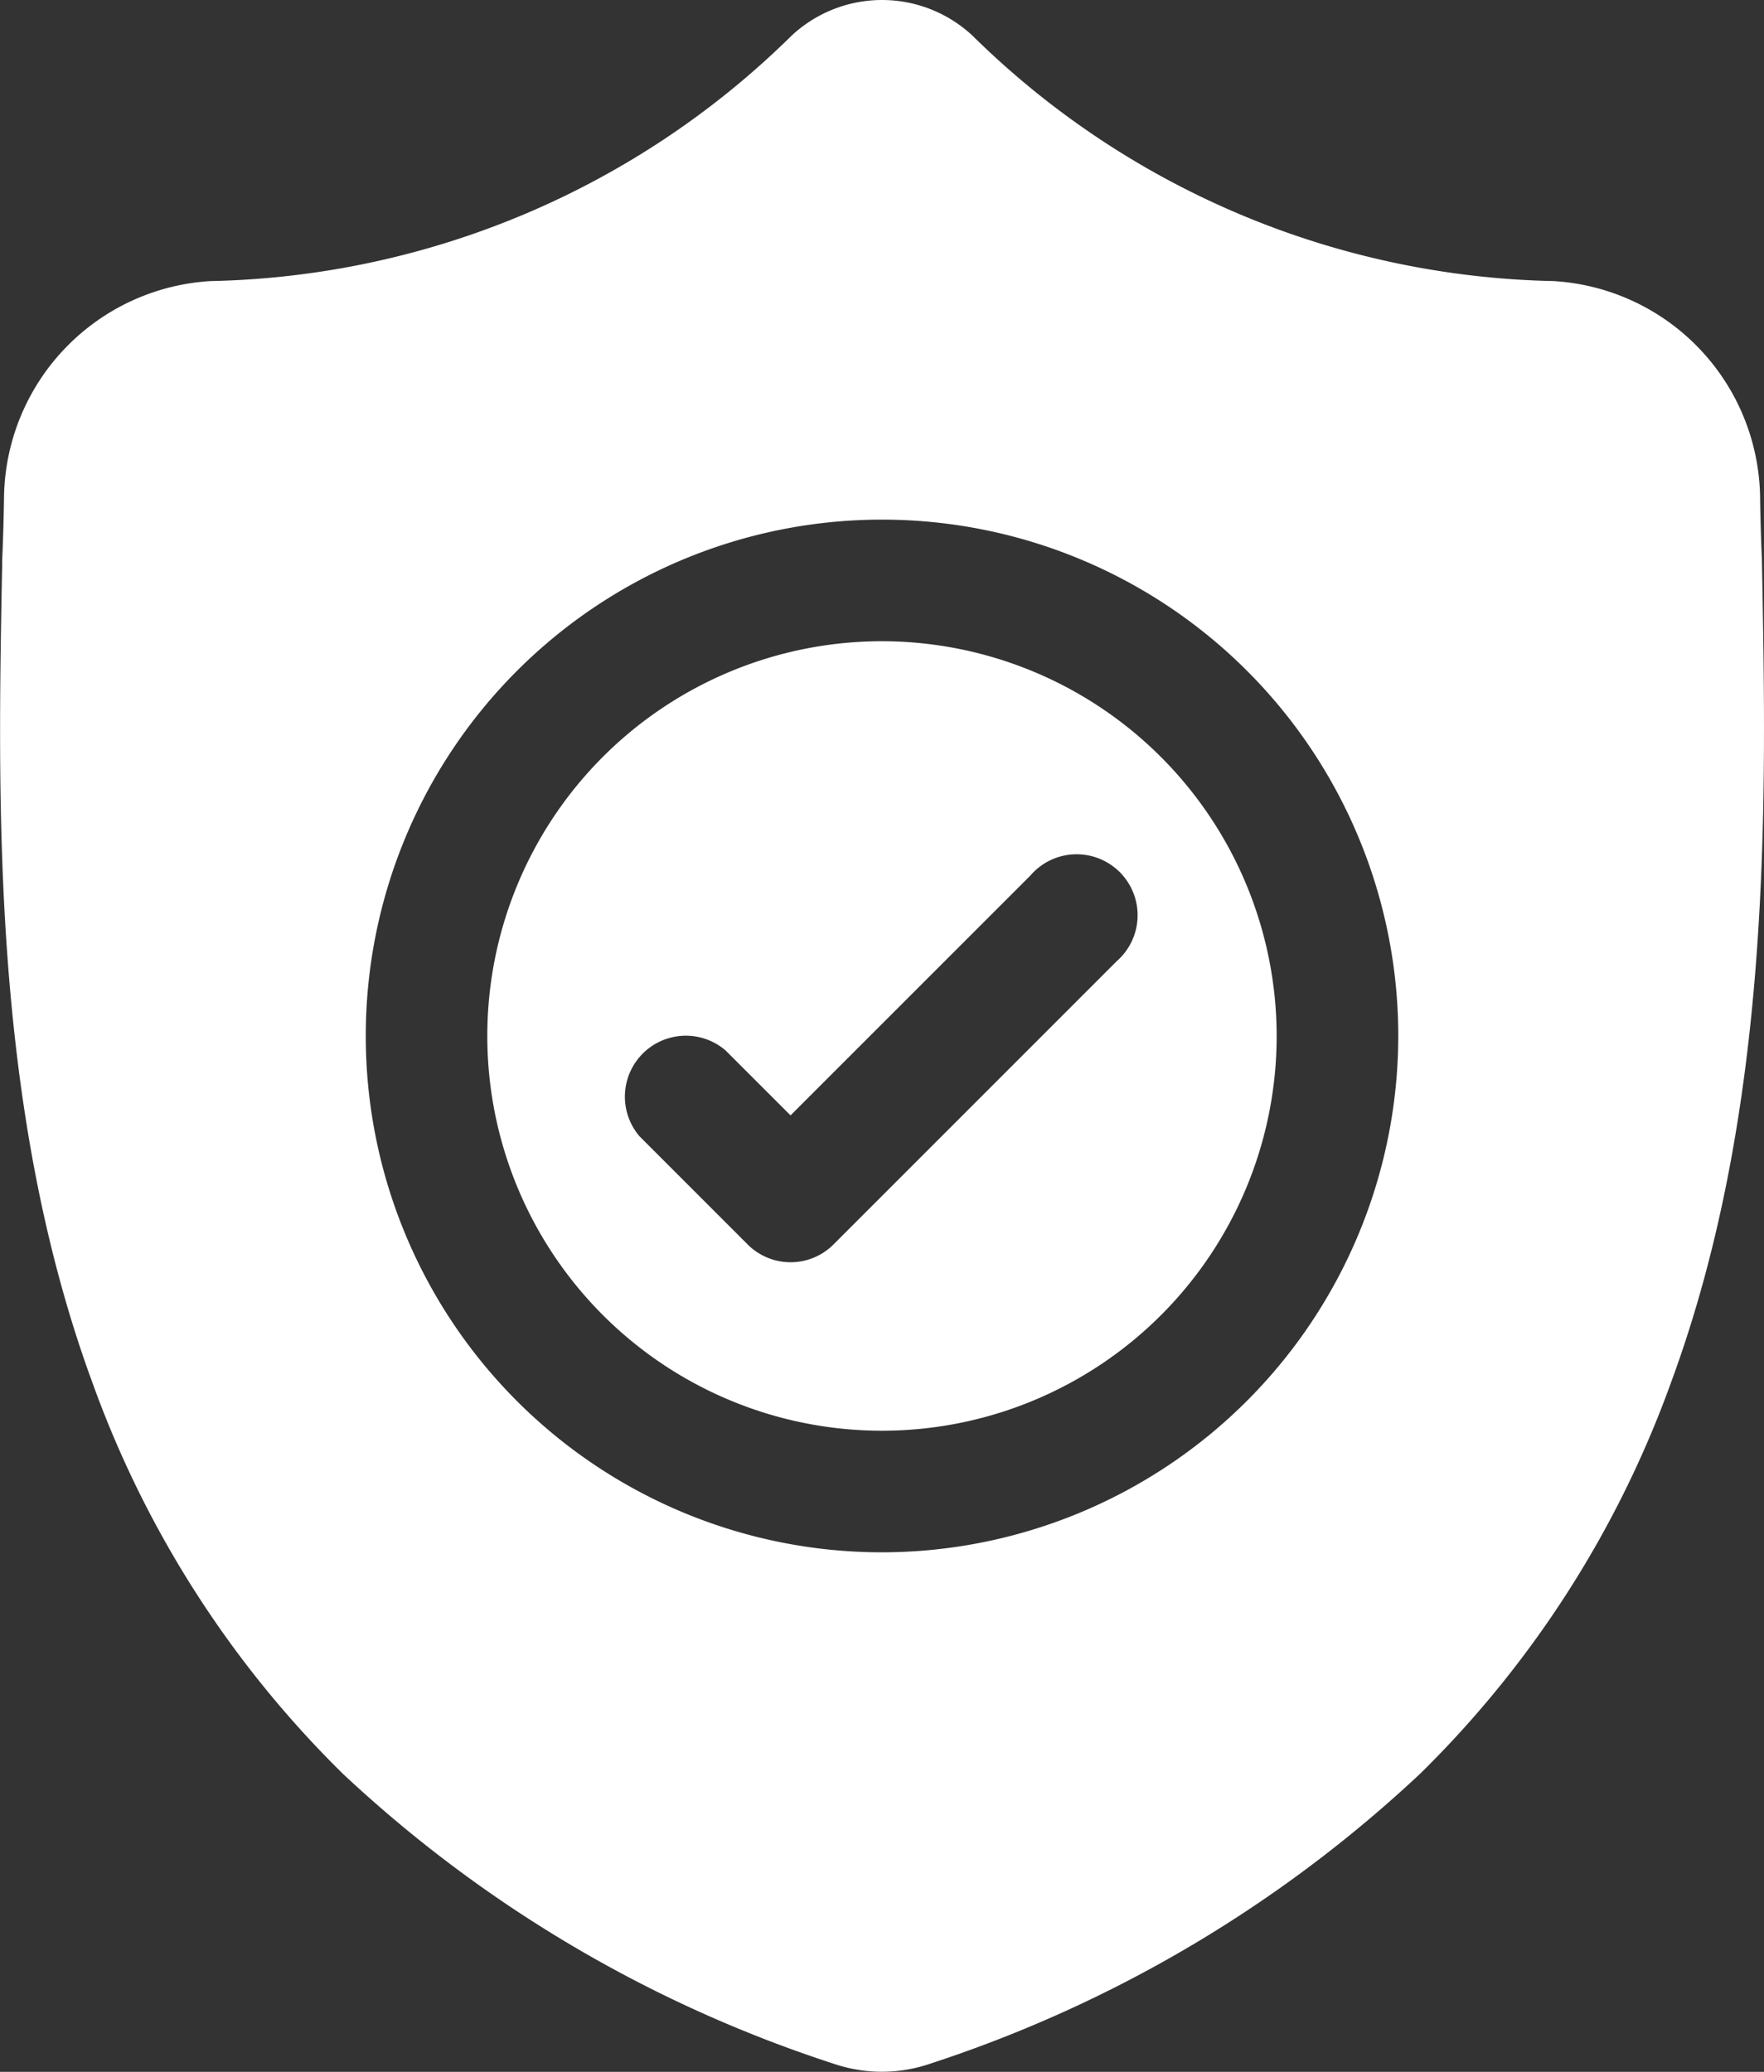
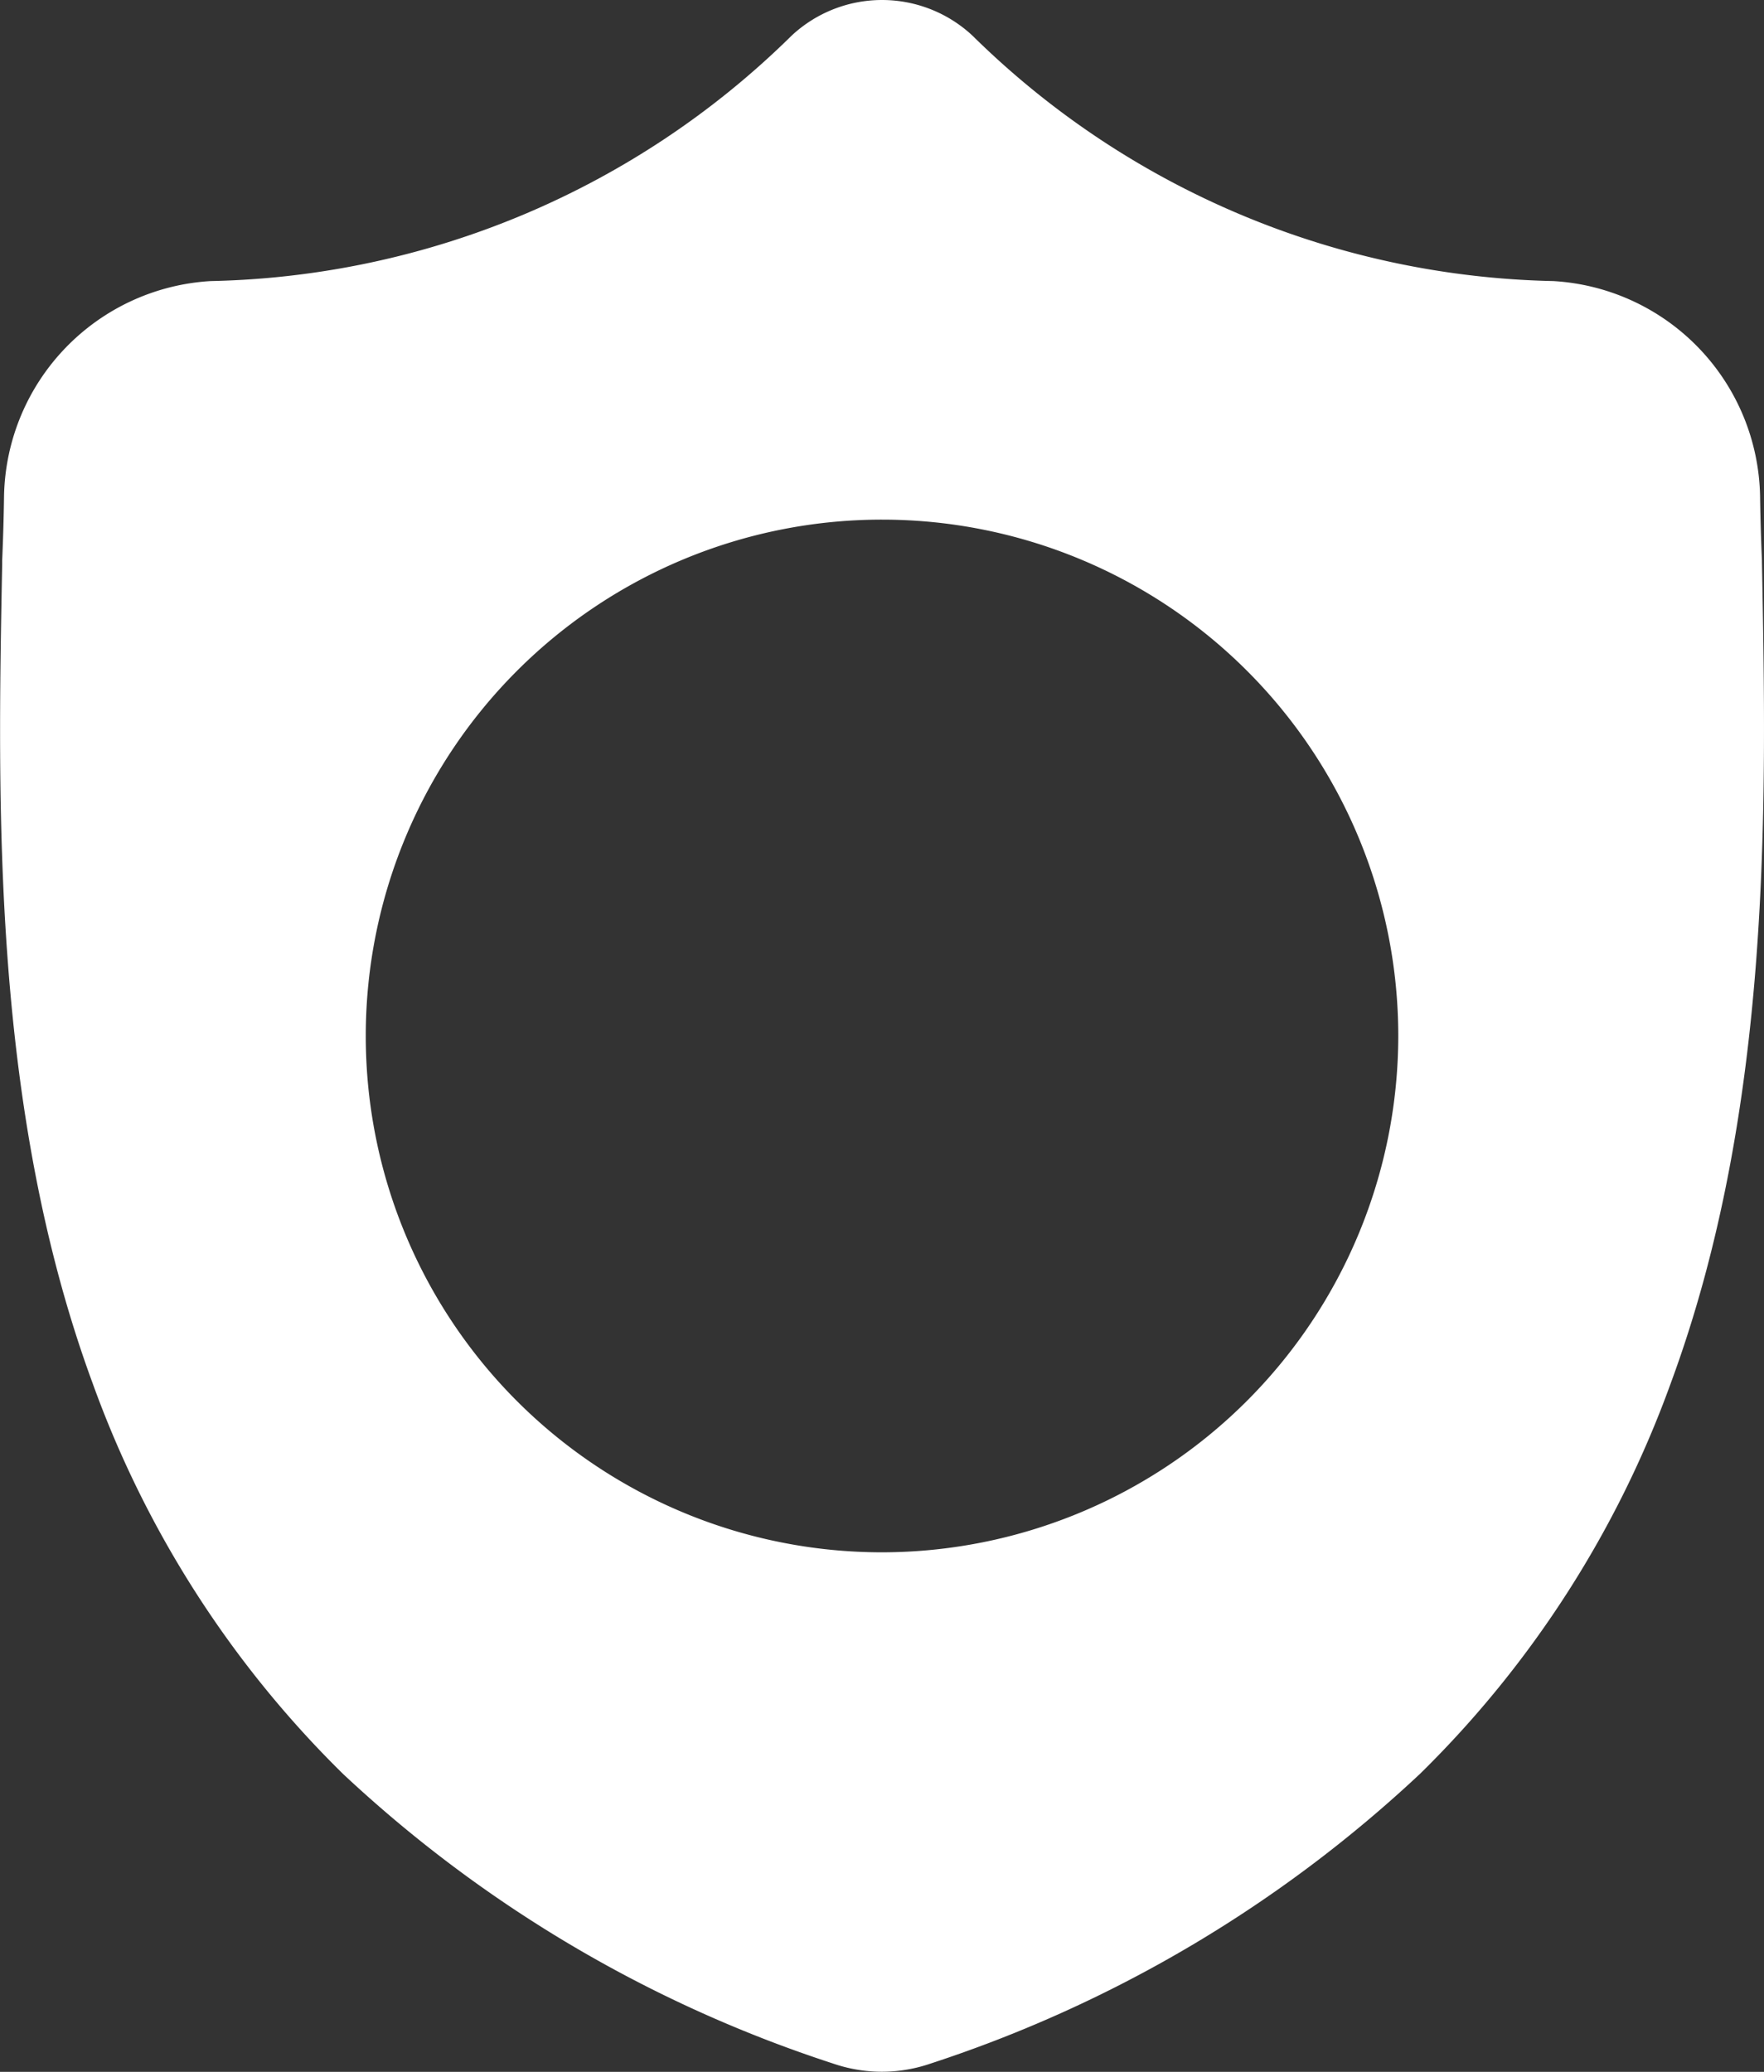
<svg xmlns="http://www.w3.org/2000/svg" width="46.299" height="54.37" viewBox="0 0 46.299 54.37">
  <rect x="0" y="0" width="46.299" height="54.37" fill="#333333" stroke="none" />
  <g id="Sécurité" transform="translate(0 0.001)">
-     <path id="Path_37033" data-name="Path 37033" d="M130.8,158.457a10.359,10.359,0,1,0,10.359,10.359A10.371,10.371,0,0,0,130.8,158.457Zm6.15,8.408-7.421,7.421a1.594,1.594,0,0,1-2.256,0l-2.836-2.836a1.6,1.6,0,0,1,2.256-2.256L128.4,170.9l6.294-6.293a1.6,1.6,0,1,1,2.256,2.256Zm0,0" transform="translate(-107.651 -141.631)" fill="#fff" />
    <path id="Path_37034" data-name="Path 37034" d="M46.245,14.751l0-.042q-.037-.844-.049-1.689a5.762,5.762,0,0,0-5.426-5.645A22.361,22.361,0,0,1,25.55.96L25.515.926a3.479,3.479,0,0,0-4.729,0L20.751.96A22.362,22.362,0,0,1,5.532,7.375,5.762,5.762,0,0,0,.106,13.02q-.012.845-.049,1.689l0,.1c-.122,6.374-.273,14.308,2.381,21.508A27.38,27.38,0,0,0,9,46.547a34.361,34.361,0,0,0,12.854,7.6,3.975,3.975,0,0,0,.527.143,3.892,3.892,0,0,0,1.53,0,3.978,3.978,0,0,0,.529-.144,34.382,34.382,0,0,0,12.84-7.607,27.418,27.418,0,0,0,6.569-10.234C46.517,29.086,46.366,21.138,46.245,14.751Zm-23.1,25.984A13.55,13.55,0,1,1,36.7,27.185a13.565,13.565,0,0,1-13.55,13.55Zm0,0" transform="translate(0)" fill="#fff" />
  </g>
</svg>